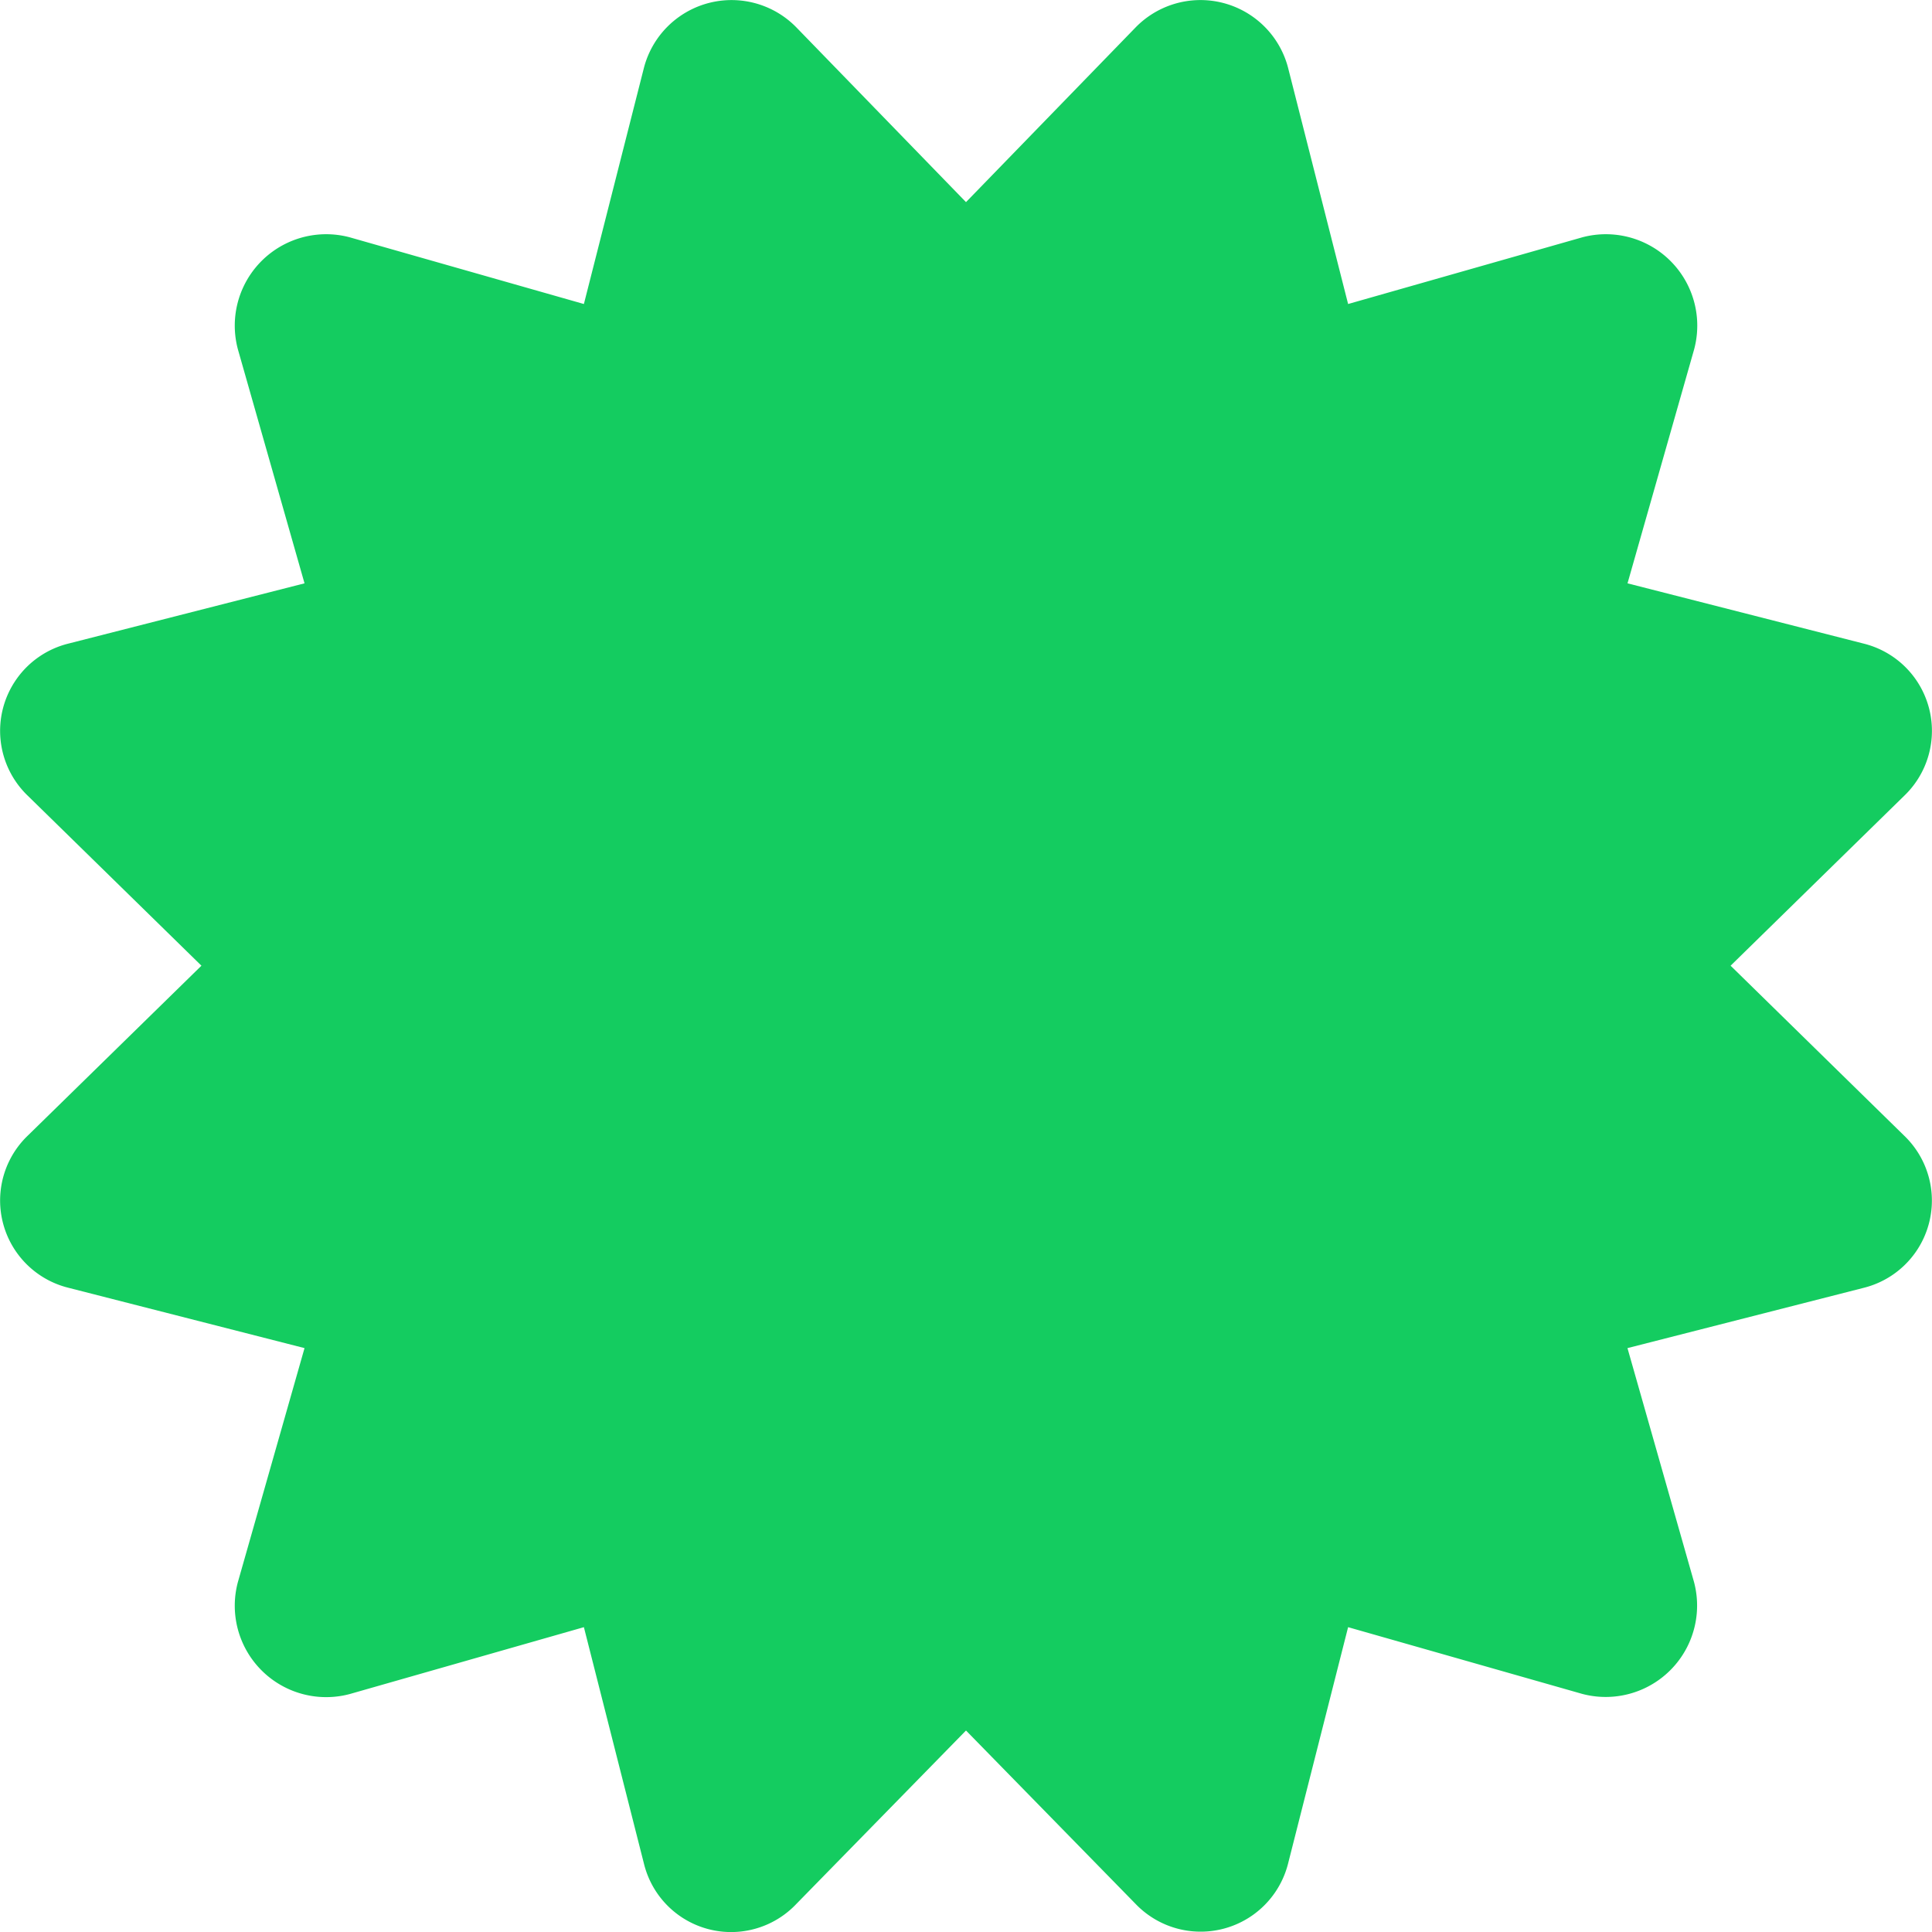
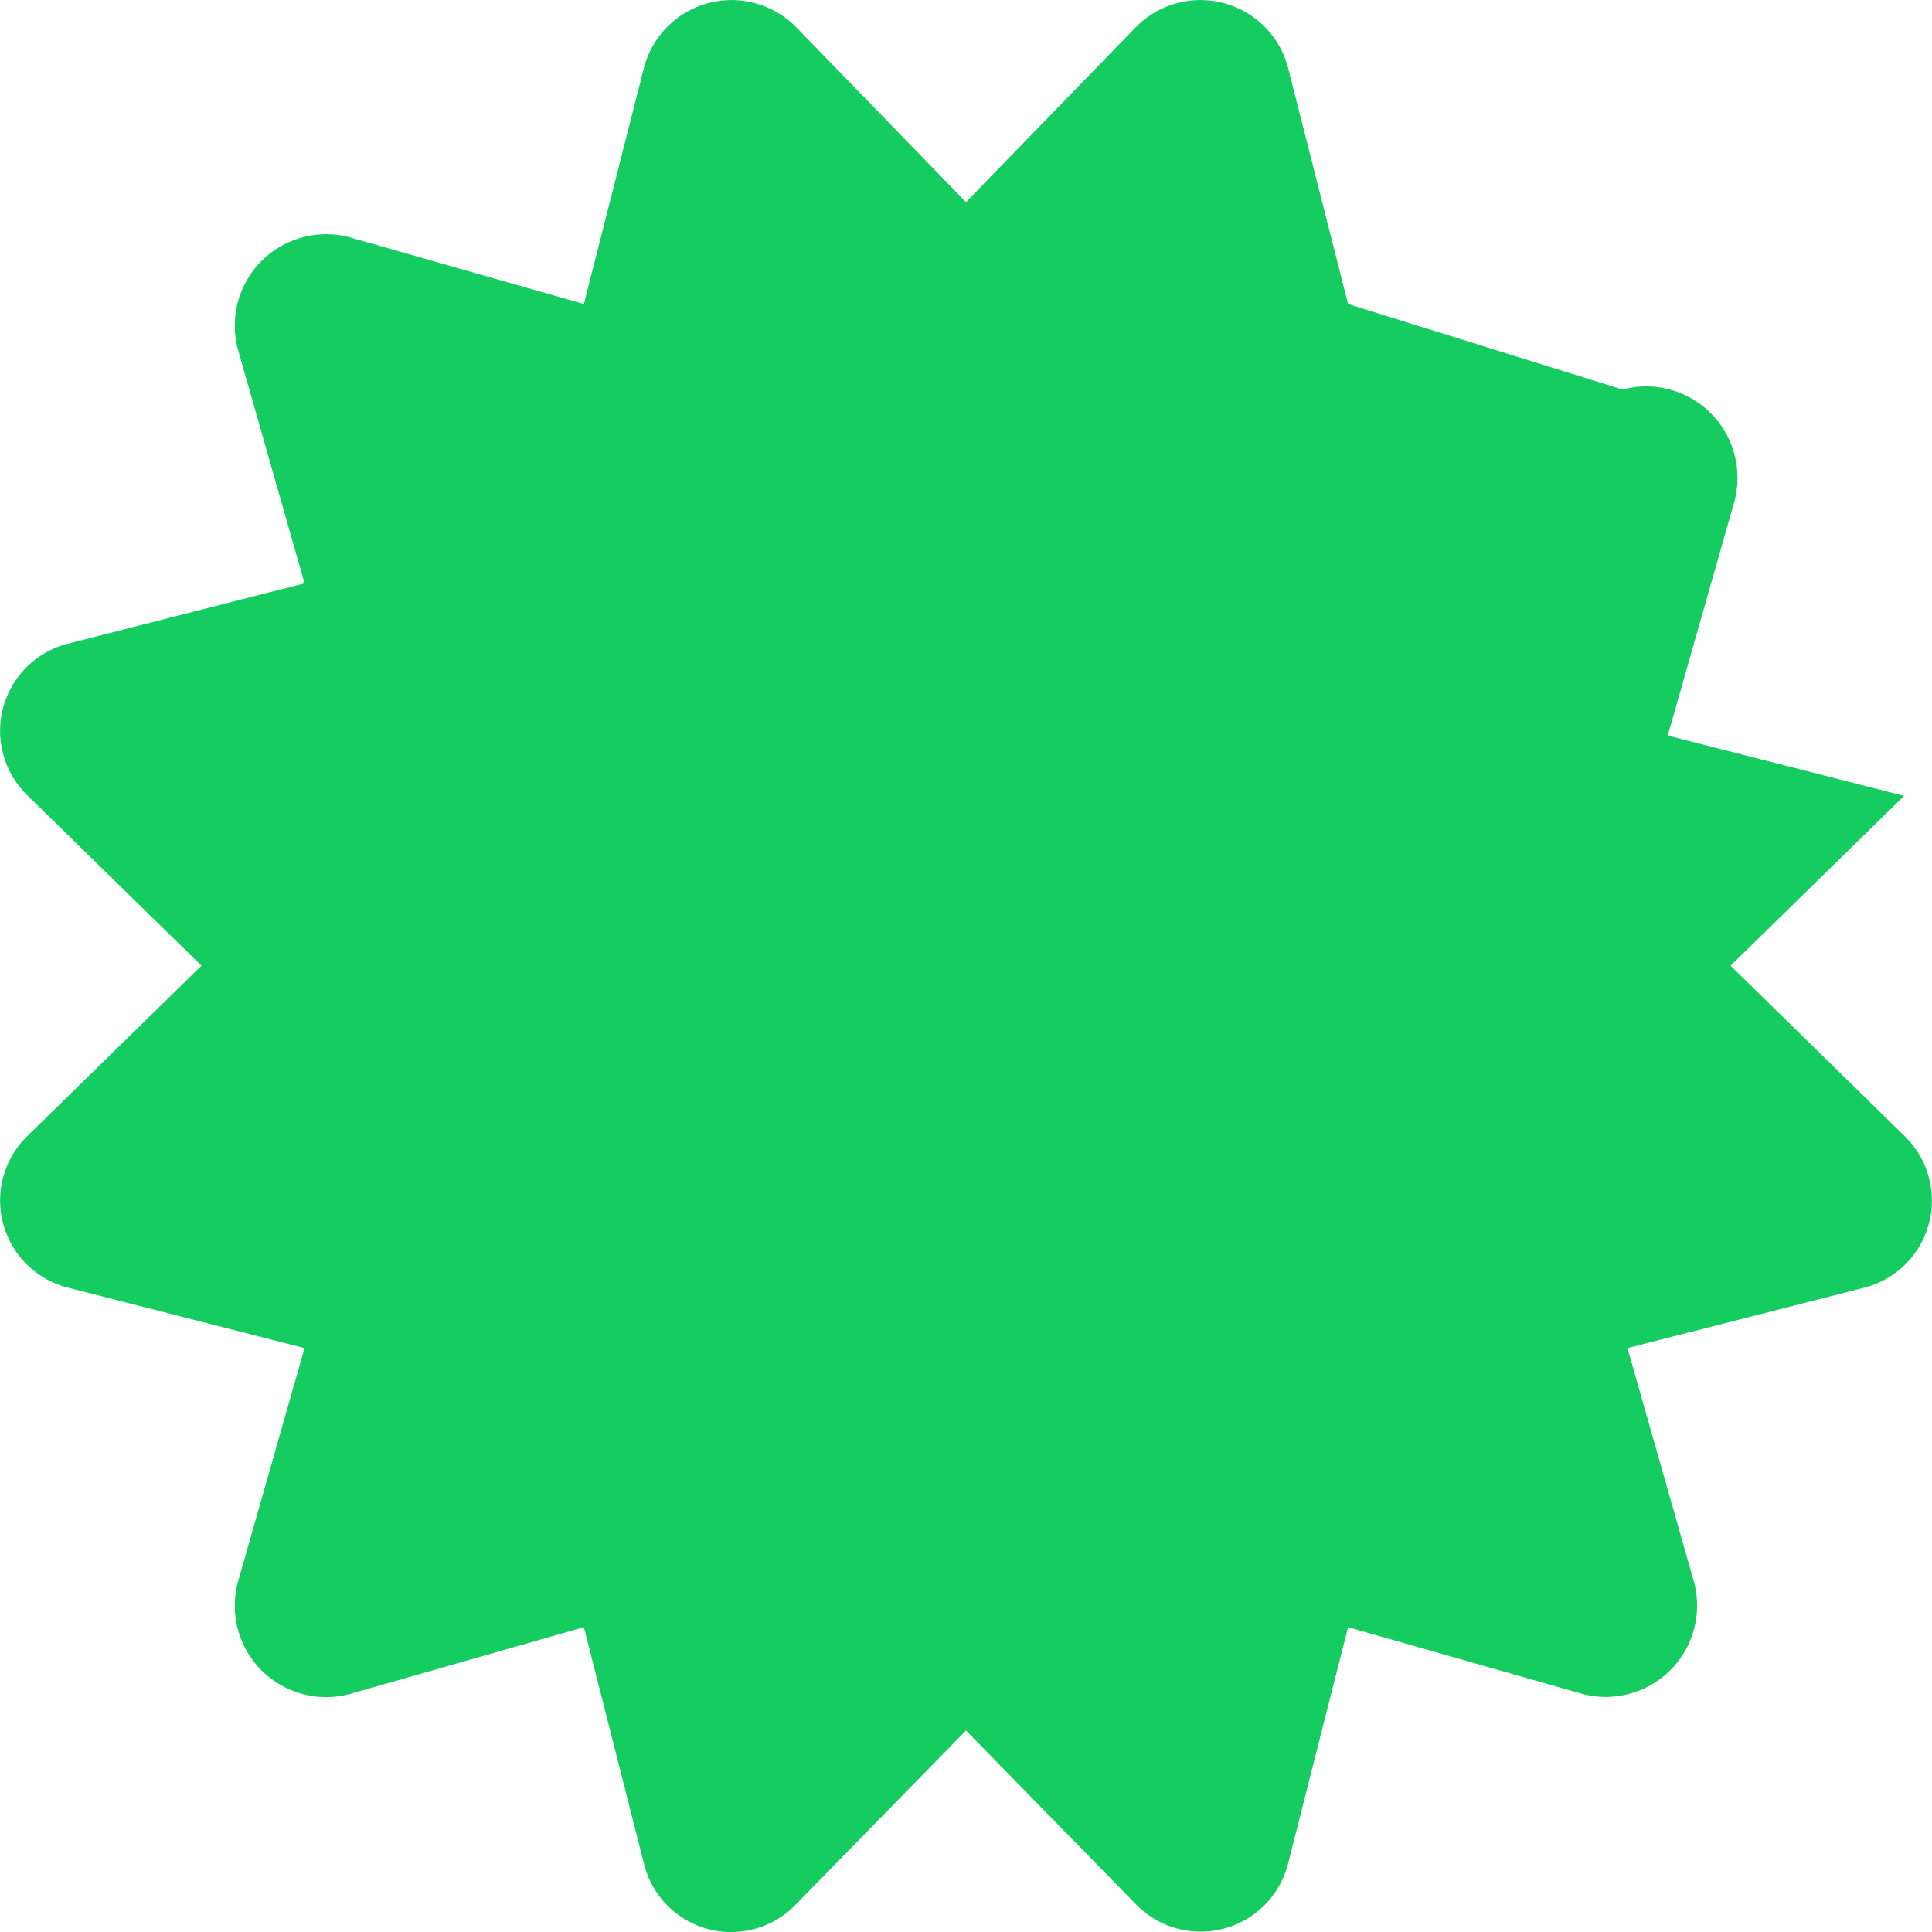
<svg xmlns="http://www.w3.org/2000/svg" width="45" height="45" viewBox="0 0 45 45">
  <defs>
    <style>
      .cls-1 {
        fill: #14cc60;
      }
    </style>
  </defs>
-   <path id="certificate-solid_1_" data-name="certificate-solid (1)" class="cls-1" d="M40.309,22.493l4.042-3.956a2.094,2.094,0,0,0-.937-3.545l-5.506-1.405,1.552-5.451a2.129,2.129,0,0,0-2.607-2.608L31.4,7.081,30,1.572A2.109,2.109,0,0,0,26.454.635L22.5,4.708,18.546.635A2.109,2.109,0,0,0,15,1.573L13.6,7.081,8.148,5.528A2.129,2.129,0,0,0,5.541,8.136l1.552,5.451L1.587,14.992A2.094,2.094,0,0,0,.65,18.537l4.042,3.956L.65,26.448a2.094,2.094,0,0,0,.937,3.545L7.093,31.4,5.541,36.849a2.129,2.129,0,0,0,2.607,2.608L13.6,37.9,15,43.413a2.09,2.09,0,0,0,3.544.938L22.5,40.307l3.954,4.043A2.1,2.1,0,0,0,30,43.413L31.4,37.9l5.449,1.553a2.129,2.129,0,0,0,2.607-2.608L37.907,31.4l5.506-1.405a2.094,2.094,0,0,0,.937-3.545Z" transform="translate(0 0)" />
+   <path id="certificate-solid_1_" data-name="certificate-solid (1)" class="cls-1" d="M40.309,22.493l4.042-3.956l-5.506-1.405,1.552-5.451a2.129,2.129,0,0,0-2.607-2.608L31.4,7.081,30,1.572A2.109,2.109,0,0,0,26.454.635L22.5,4.708,18.546.635A2.109,2.109,0,0,0,15,1.573L13.6,7.081,8.148,5.528A2.129,2.129,0,0,0,5.541,8.136l1.552,5.451L1.587,14.992A2.094,2.094,0,0,0,.65,18.537l4.042,3.956L.65,26.448a2.094,2.094,0,0,0,.937,3.545L7.093,31.4,5.541,36.849a2.129,2.129,0,0,0,2.607,2.608L13.6,37.9,15,43.413a2.09,2.09,0,0,0,3.544.938L22.5,40.307l3.954,4.043A2.1,2.1,0,0,0,30,43.413L31.4,37.9l5.449,1.553a2.129,2.129,0,0,0,2.607-2.608L37.907,31.4l5.506-1.405a2.094,2.094,0,0,0,.937-3.545Z" transform="translate(0 0)" />
</svg>